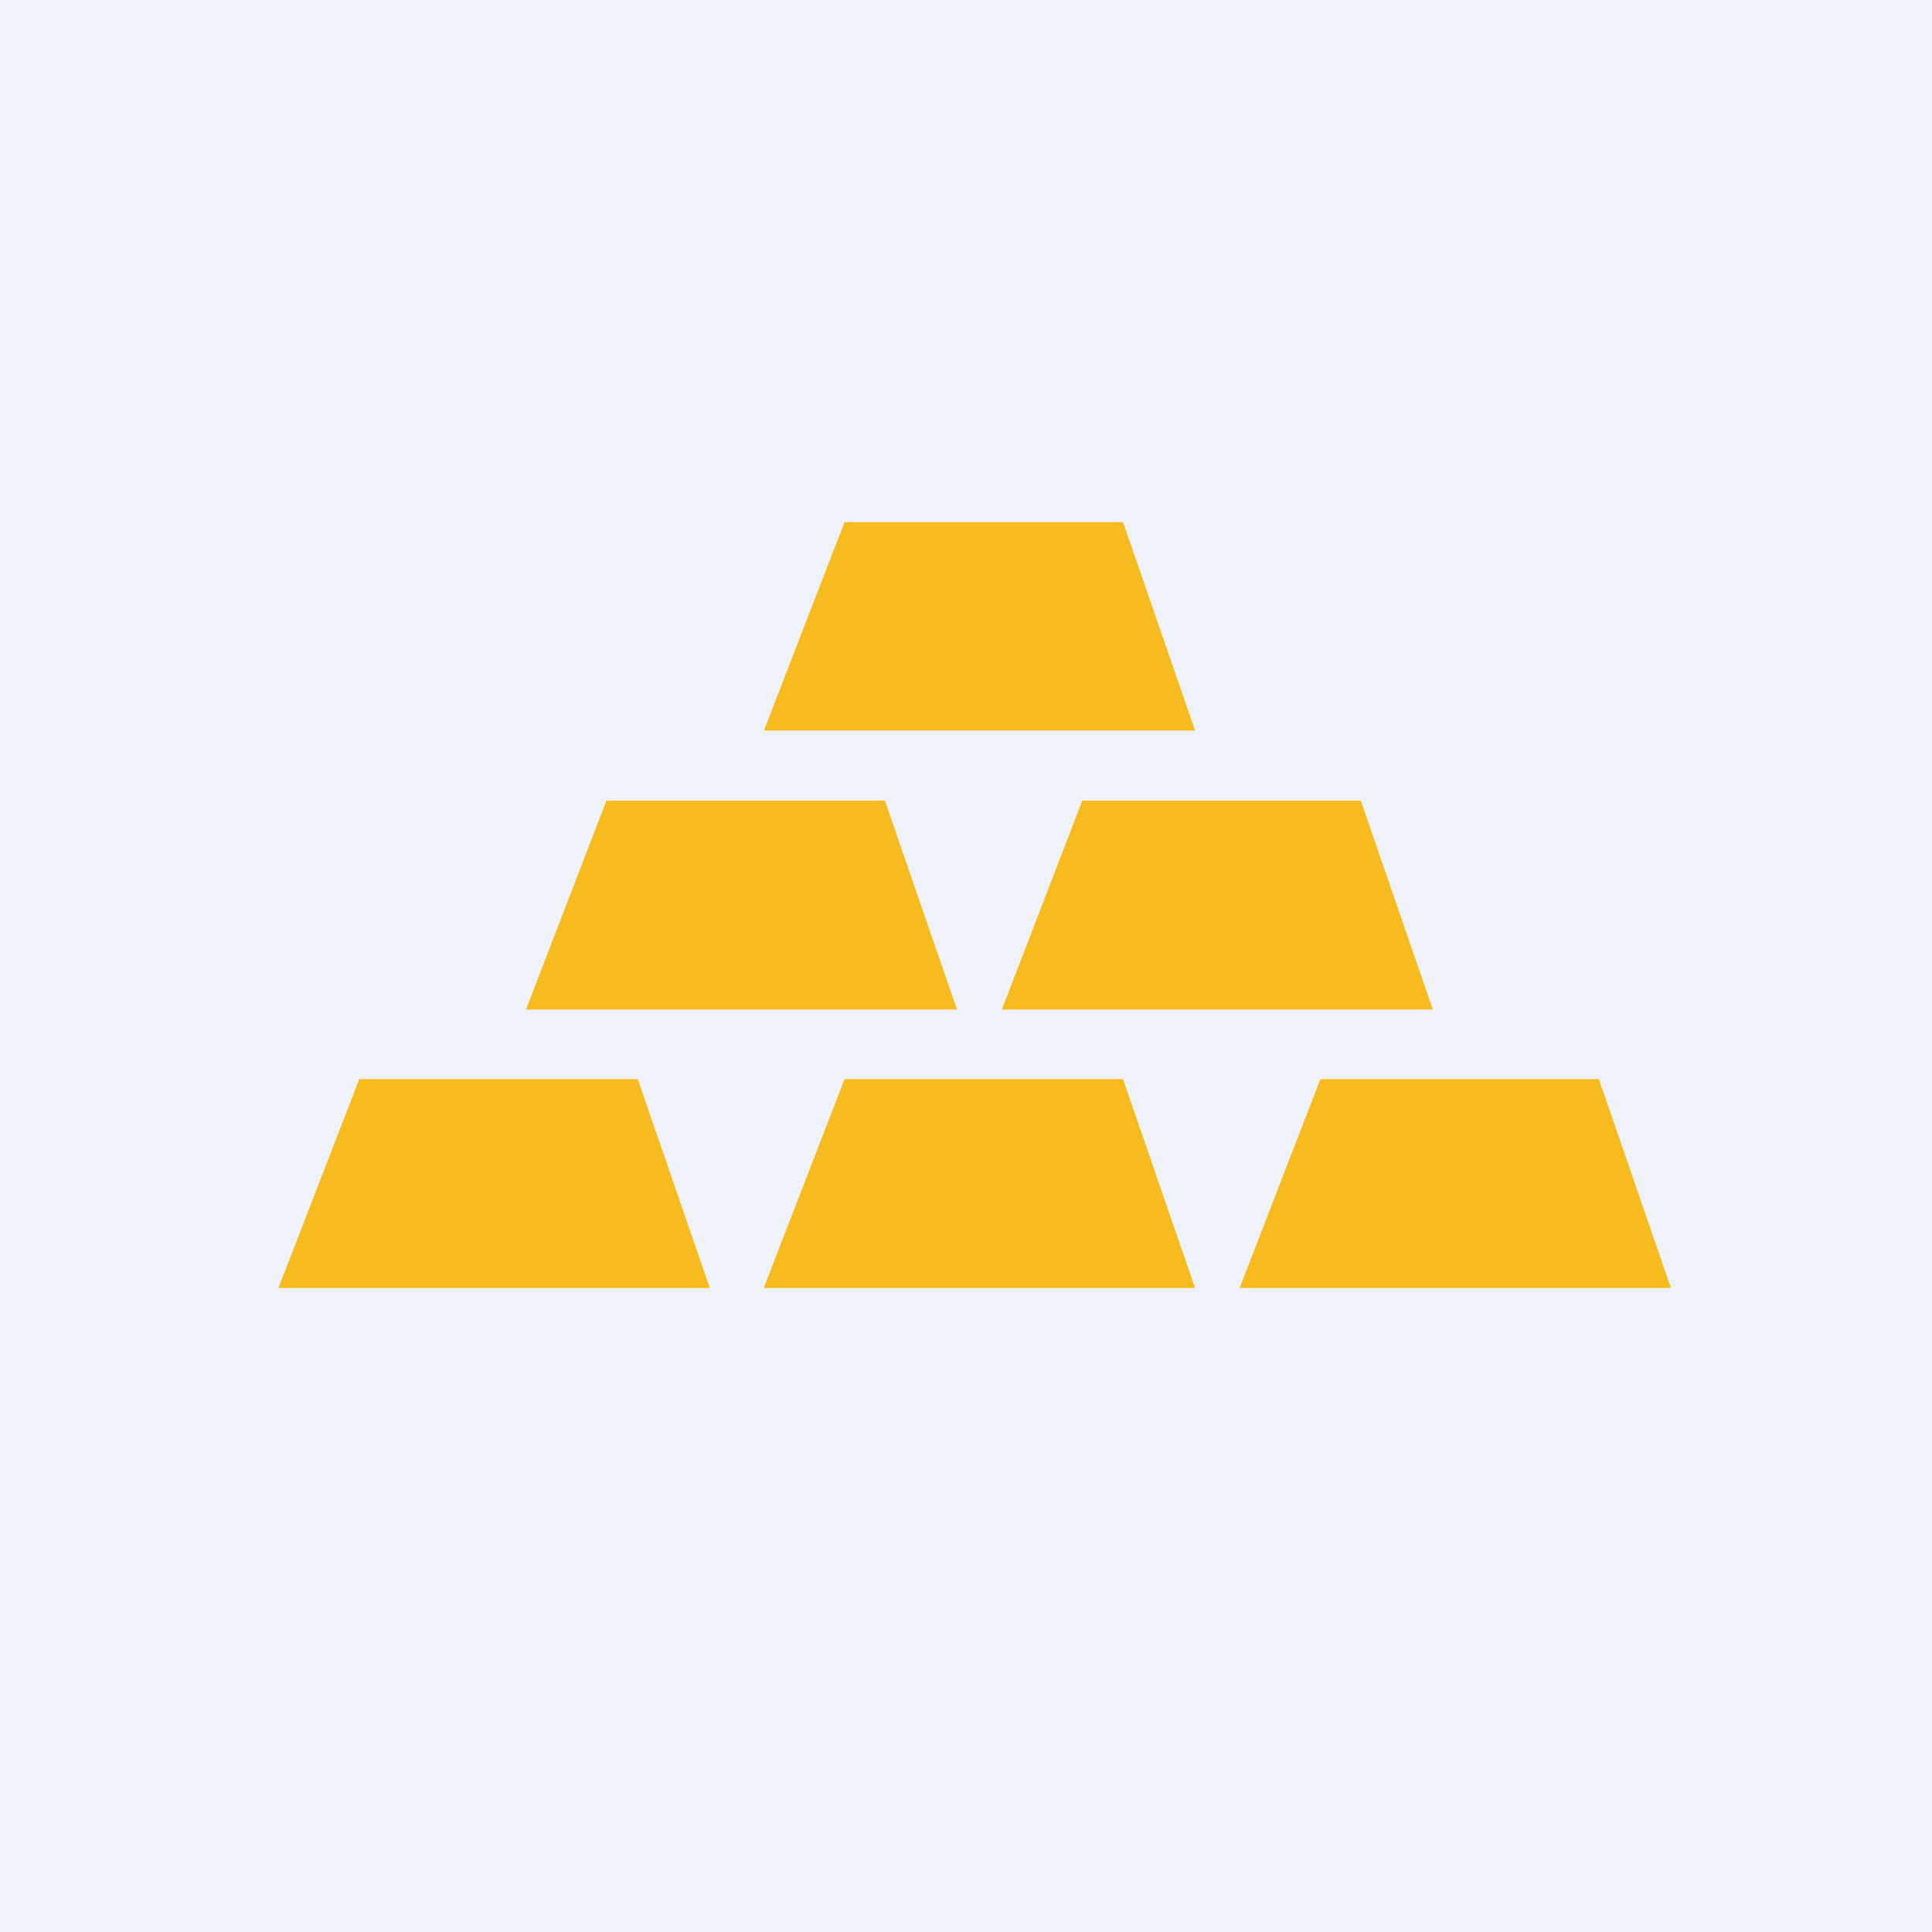
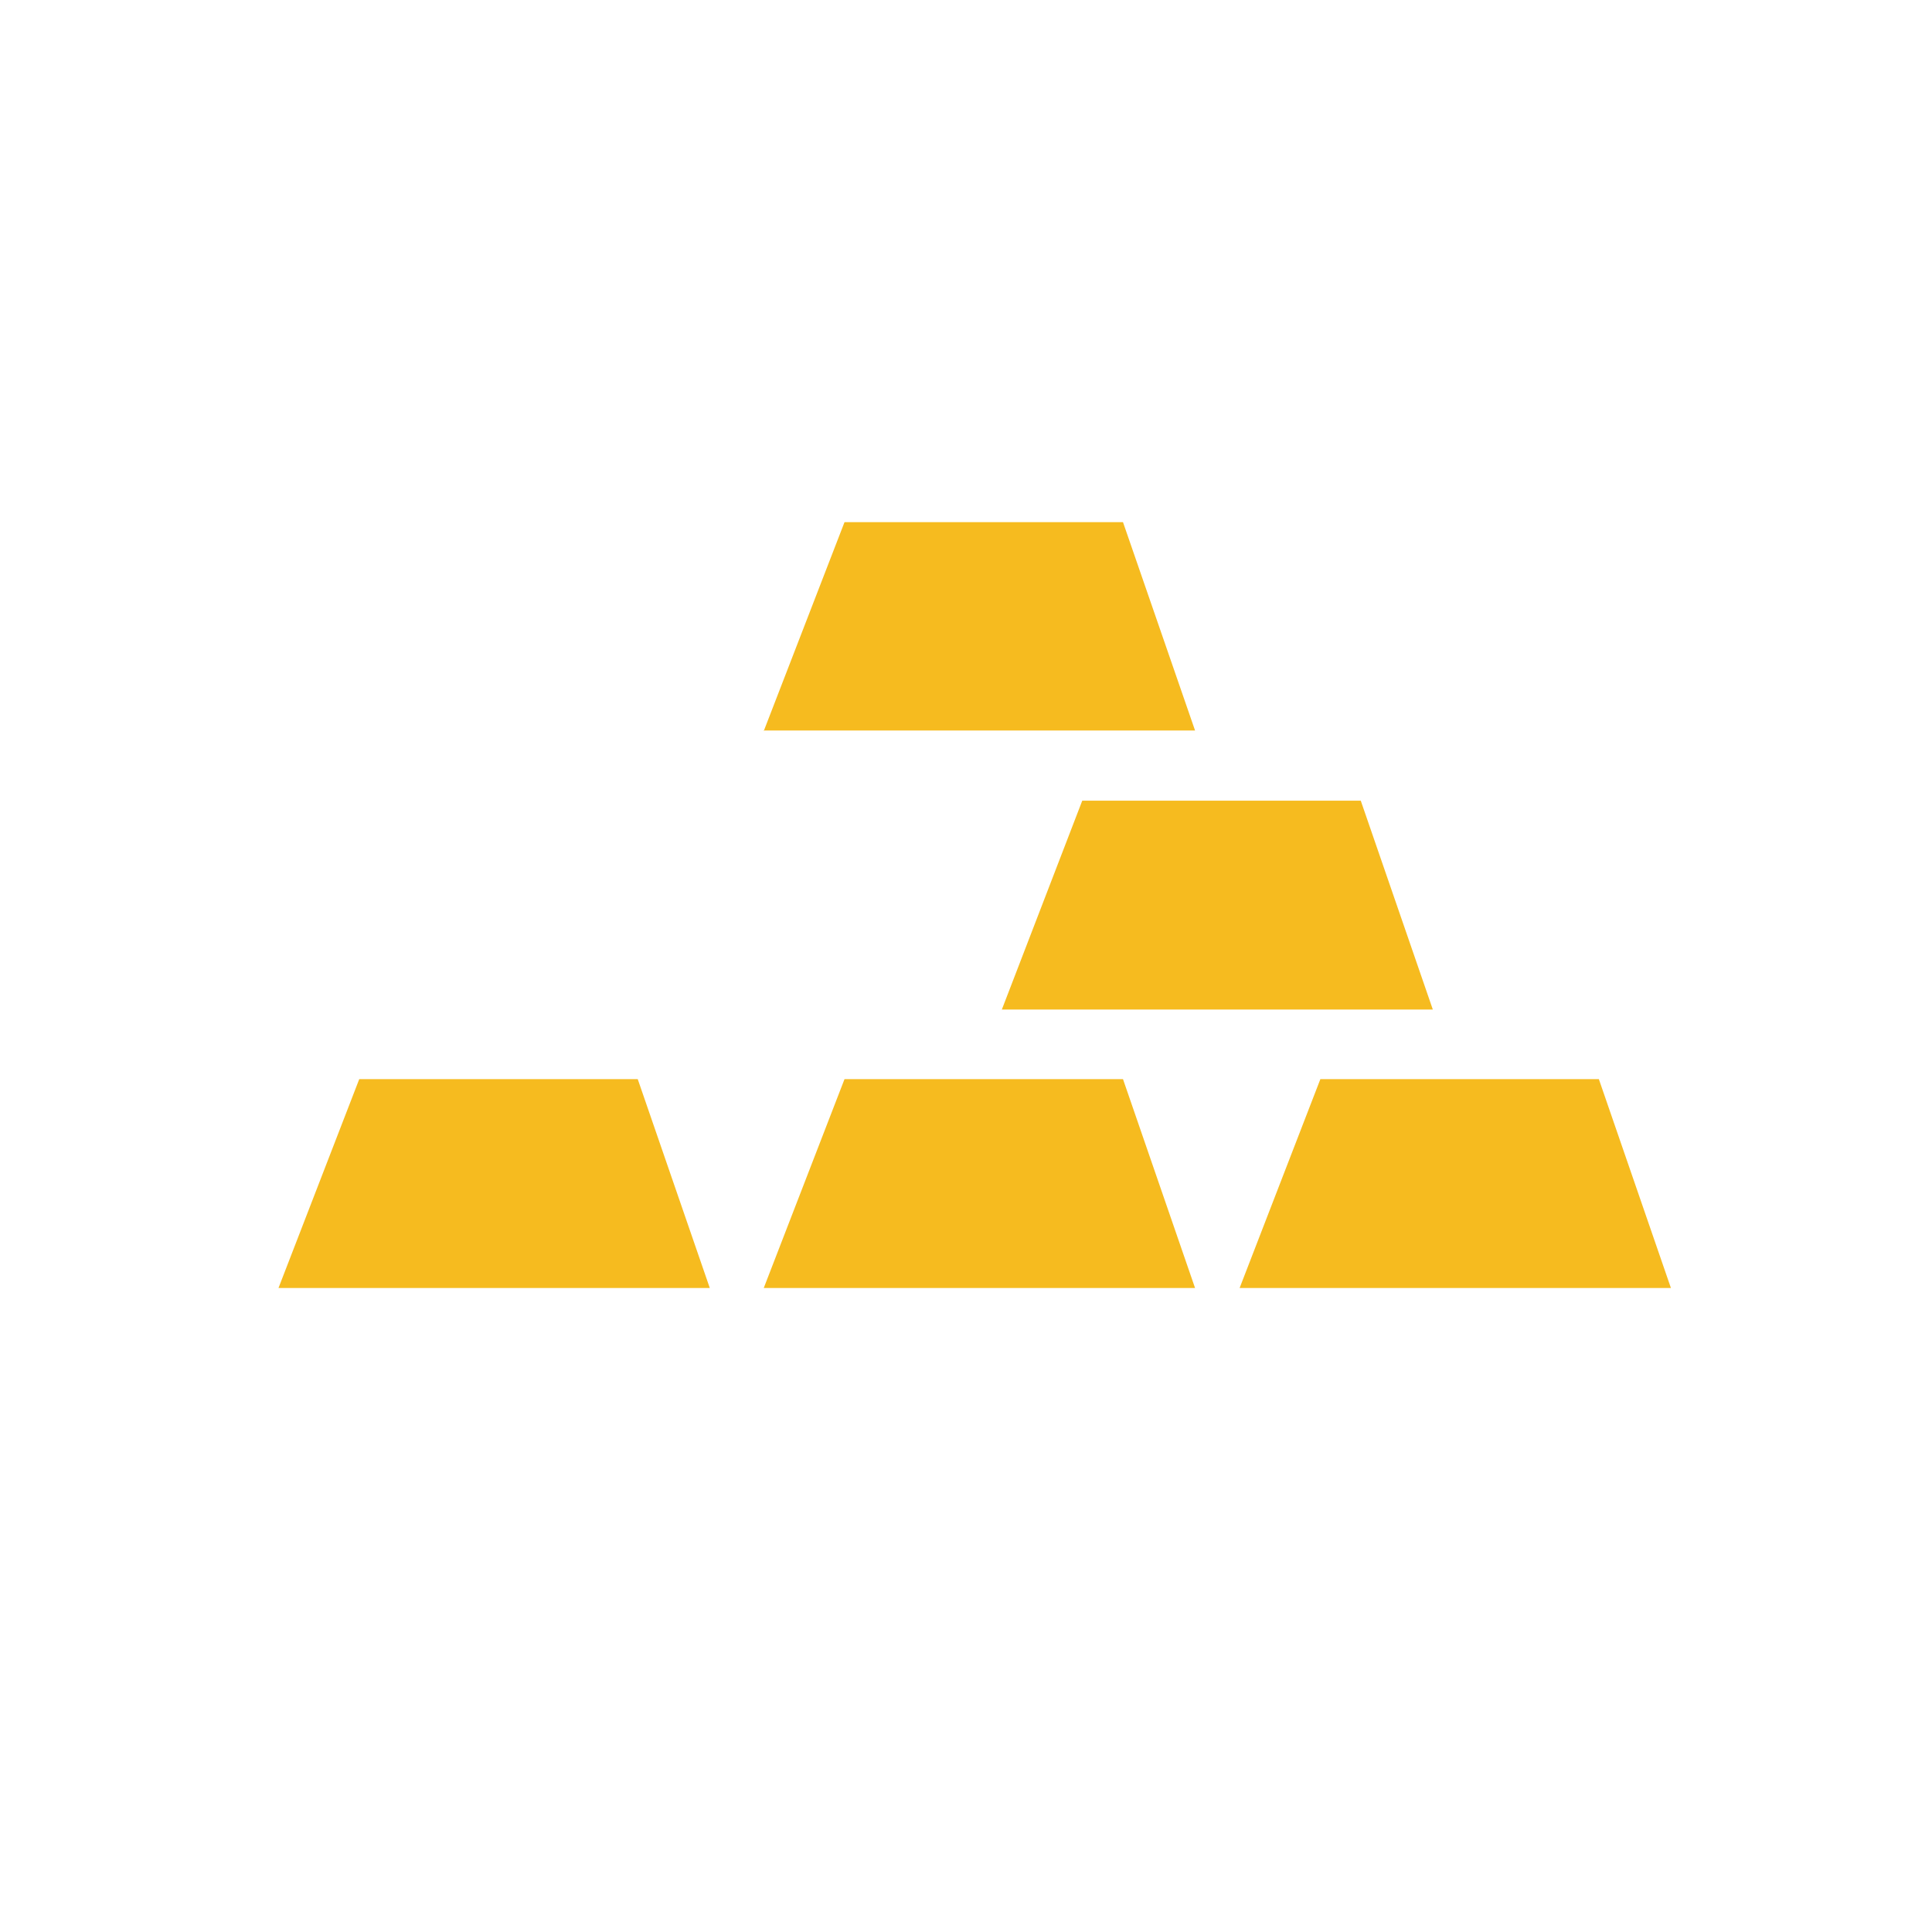
<svg xmlns="http://www.w3.org/2000/svg" viewBox="0 0 55.5 55.5">
-   <path d="M 0,0 H 55.5 V 55.5 H 0 Z" fill="rgb(239, 242, 248)" />
-   <path d="M 21.93,20.985 H 34.33 L 32.26,15 H 24.26 L 21.94,21 Z M 27.49,29 H 15.11 L 17.42,23 H 25.42 L 27.49,29 Z M 8,37 H 20.39 L 18.32,31 H 10.32 L 8,37 Z M 21.94,37 H 34.33 L 32.26,31 H 24.26 L 21.94,37 Z M 35.61,37 H 48 L 45.93,31 H 37.93 L 35.61,37 Z M 41.16,29 H 28.78 L 31.09,23 H 39.09 L 41.16,29 Z" fill="rgb(246, 187, 31)" />
+   <path d="M 21.93,20.985 H 34.33 L 32.26,15 H 24.26 L 21.94,21 Z M 27.49,29 H 15.11 H 25.42 L 27.49,29 Z M 8,37 H 20.39 L 18.32,31 H 10.32 L 8,37 Z M 21.94,37 H 34.33 L 32.26,31 H 24.26 L 21.94,37 Z M 35.61,37 H 48 L 45.93,31 H 37.93 L 35.61,37 Z M 41.16,29 H 28.78 L 31.09,23 H 39.09 L 41.16,29 Z" fill="rgb(246, 187, 31)" />
</svg>